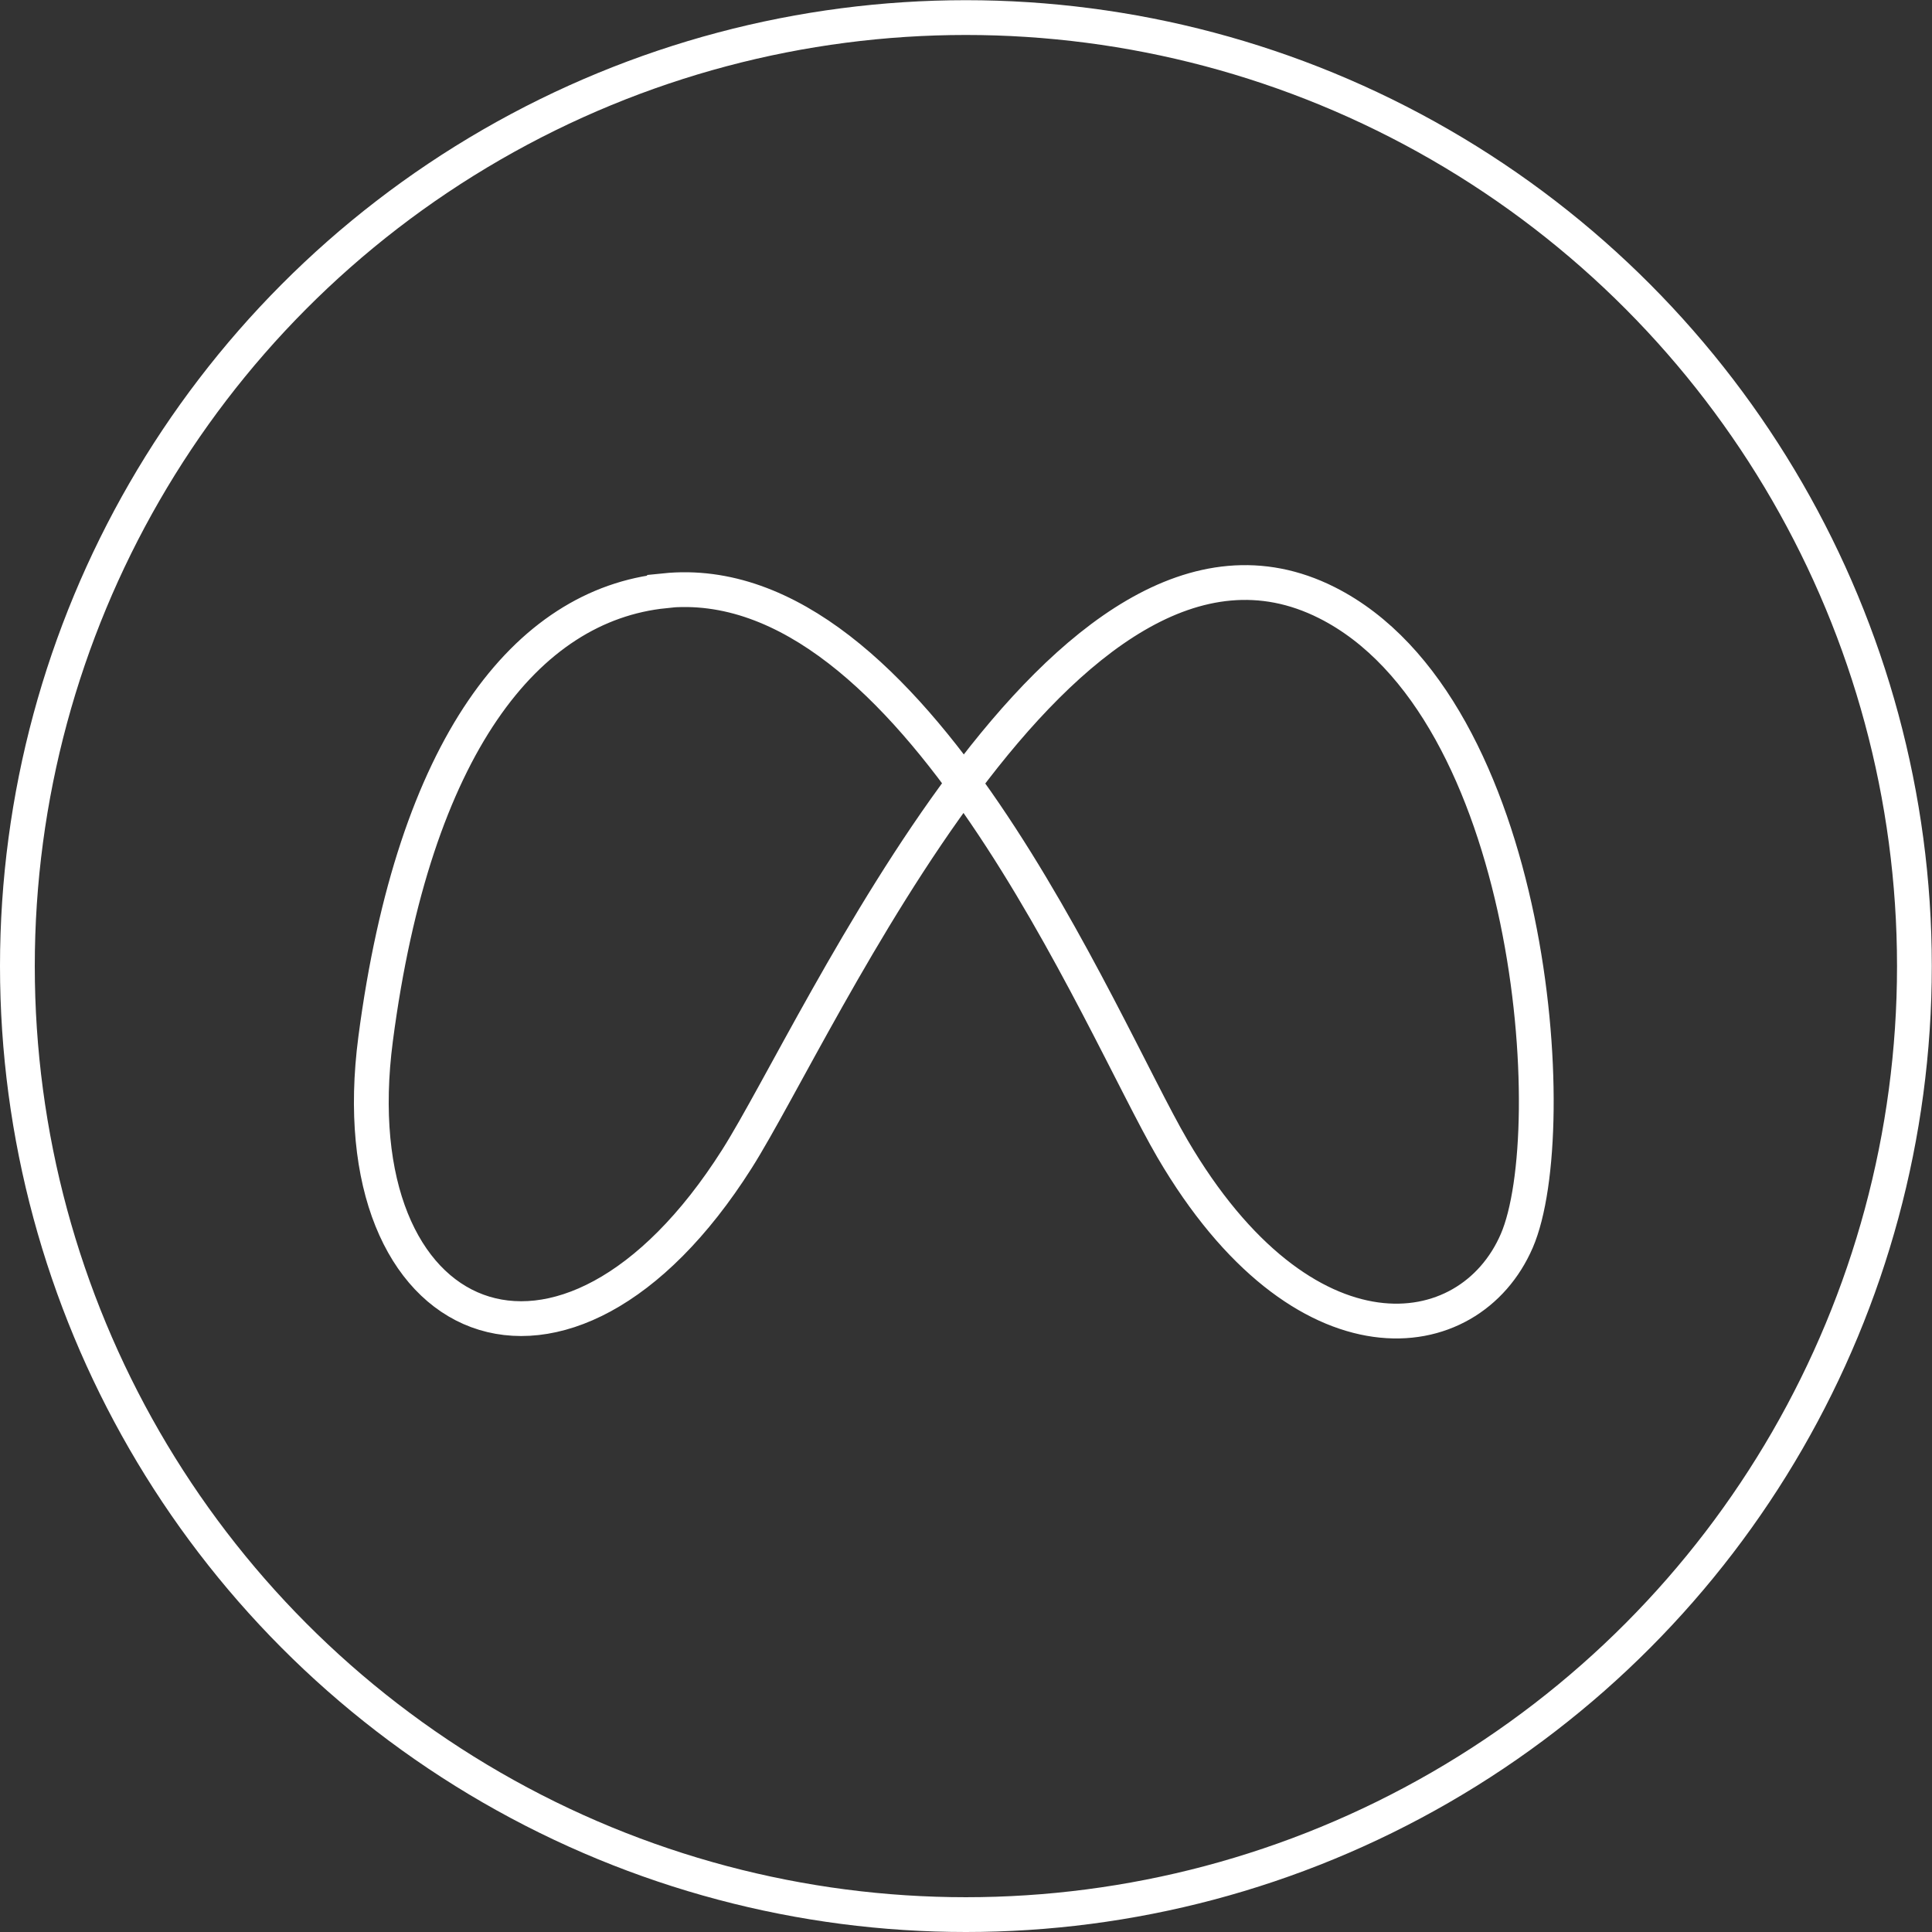
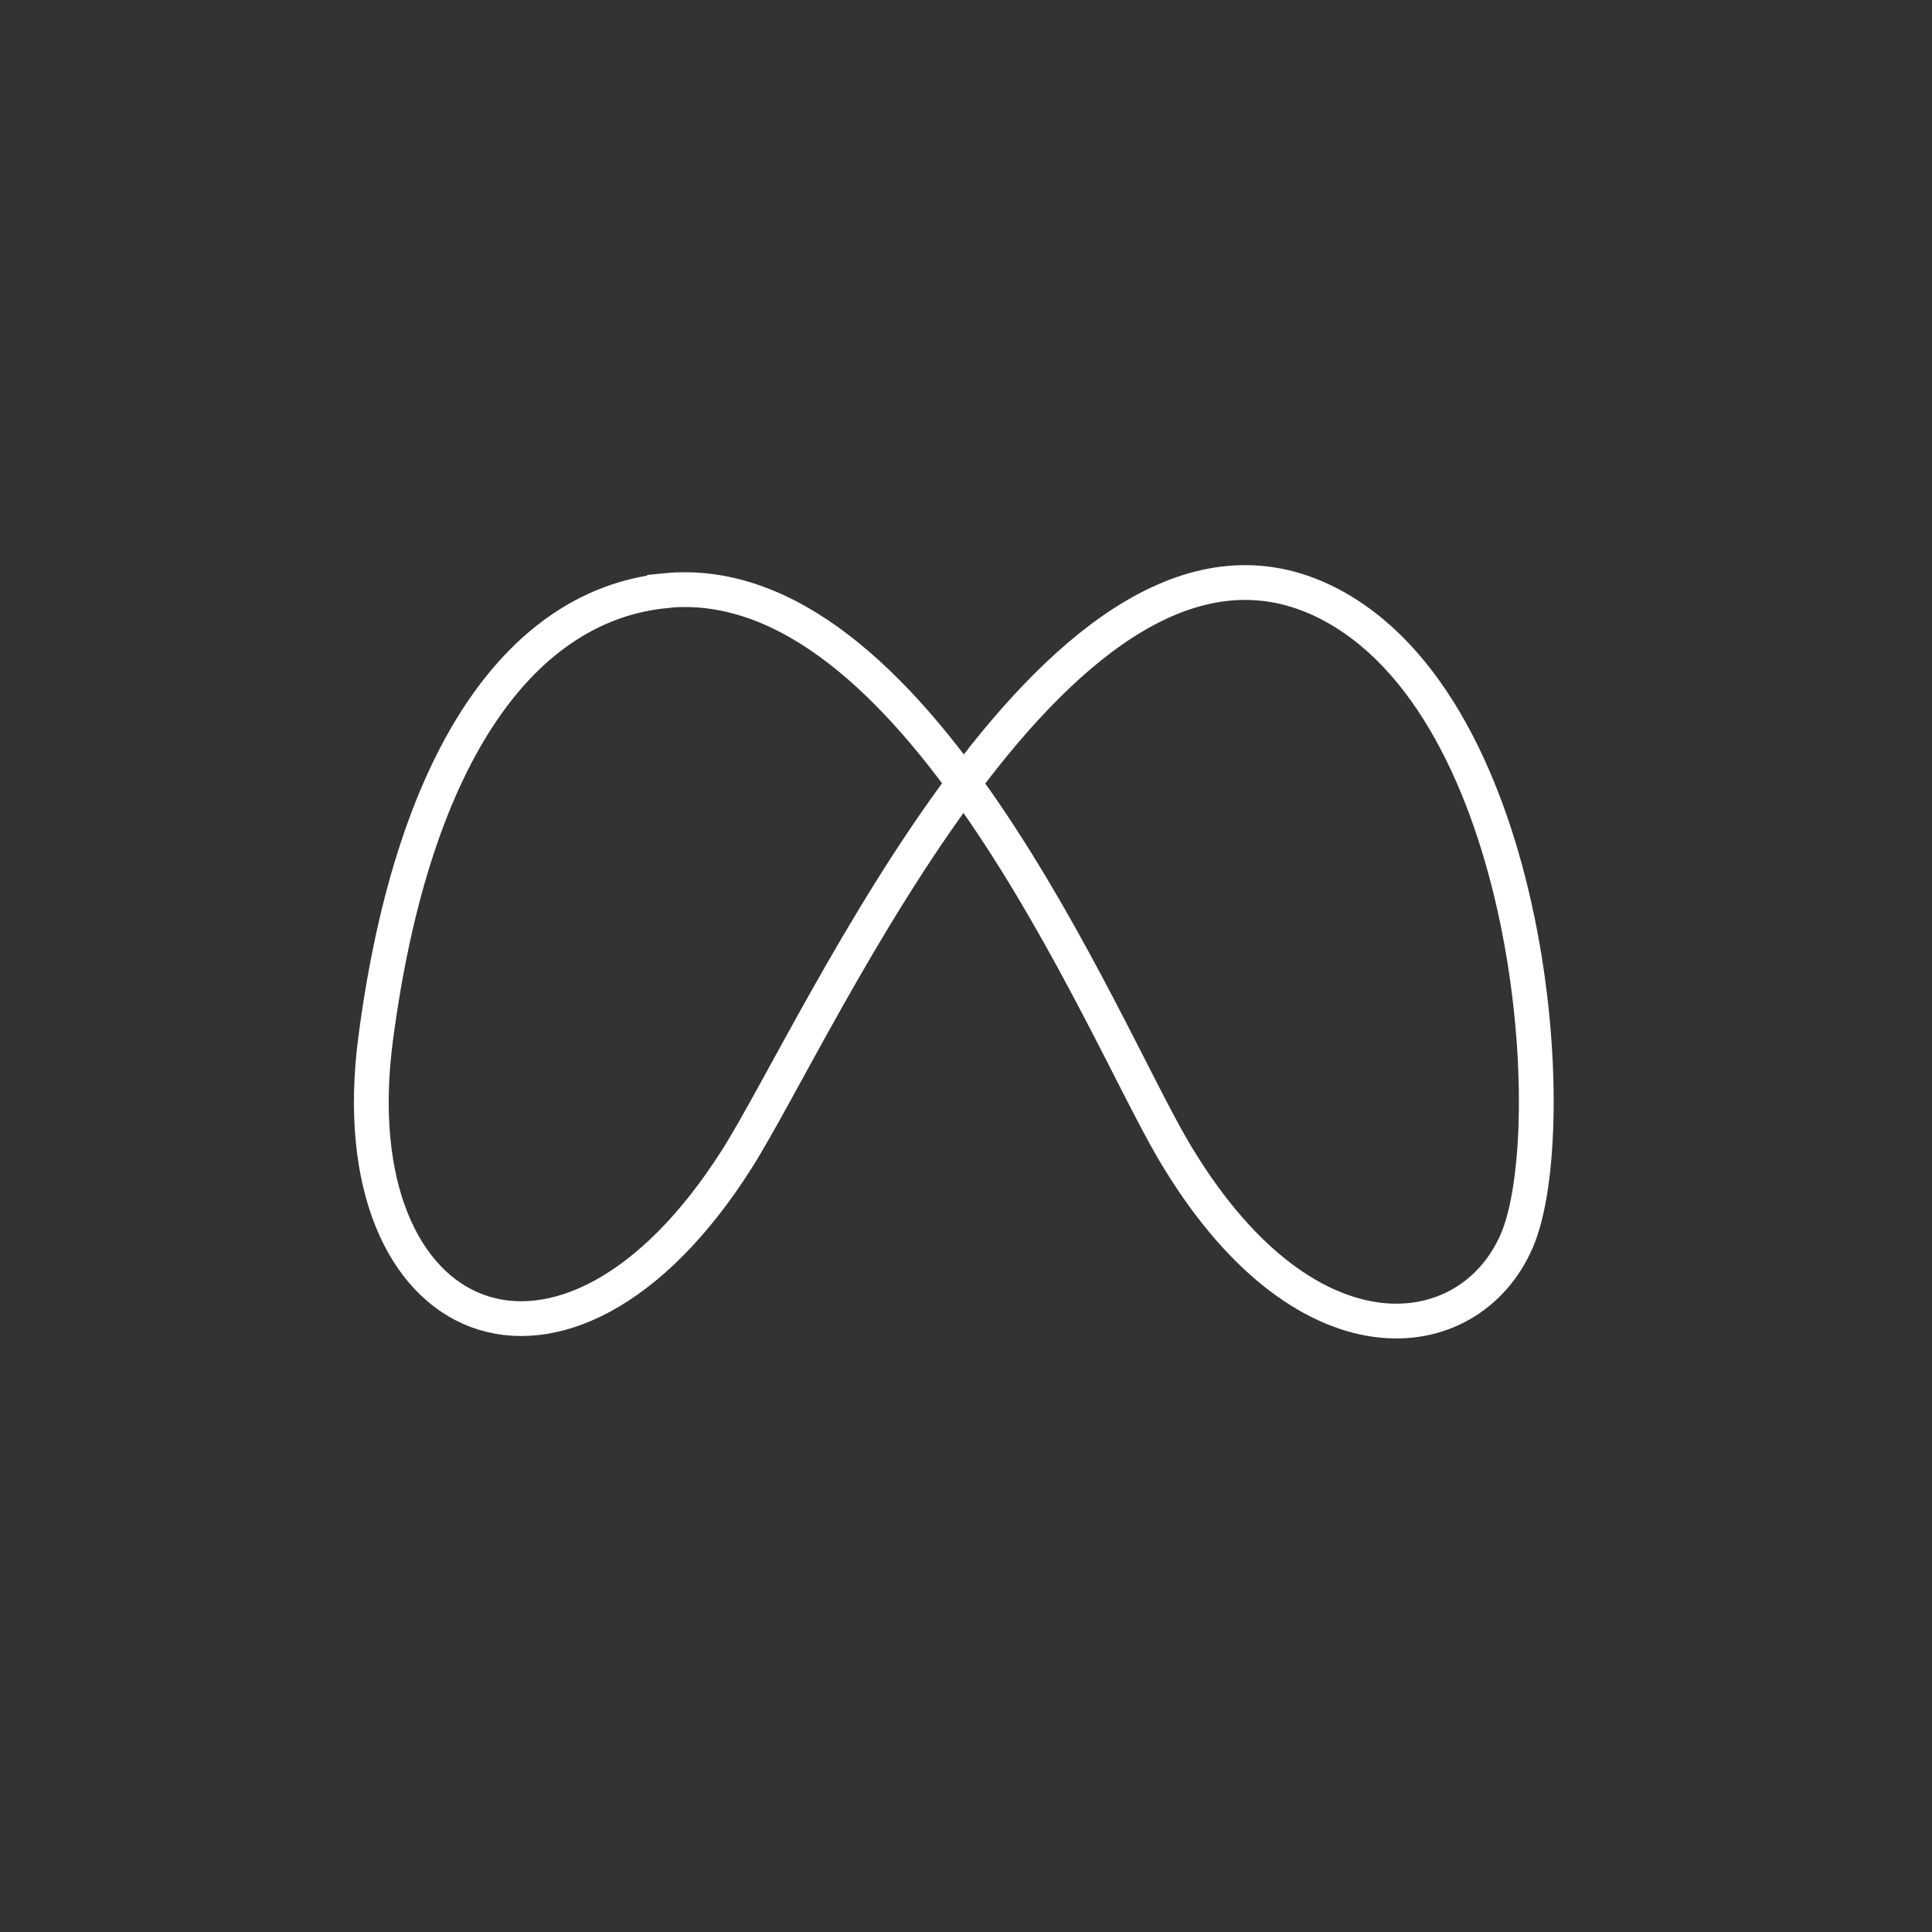
<svg xmlns="http://www.w3.org/2000/svg" id="Ebene_1" viewBox="0 0 99.99 100">
  <rect x="0" y="0" width="99.99" height="100" fill="#333333" stroke="none" />
  <g id="meta-ads-produkticon">
-     <circle cx="49.99" cy="50" r="49.09" fill="none" stroke="#fff" stroke-linecap="round" stroke-miterlimit="10" stroke-width="1.8" />
    <path d="M34.39,30.57c12.93-1.33,22.53,22.44,26.29,28.88,6.75,11.54,15.36,10.46,17.82,4.77,2.46-5.69.88-27.64-9.83-33.03-13.59-6.84-26.22,21.99-30.53,28.79-8.92,14.07-20.69,8.97-18.7-6.21,1.99-15.18,7.81-22.46,14.95-23.19Z" fill="none" stroke="#fff" stroke-miterlimit="10" stroke-width="1.8" />
  </g>
</svg>